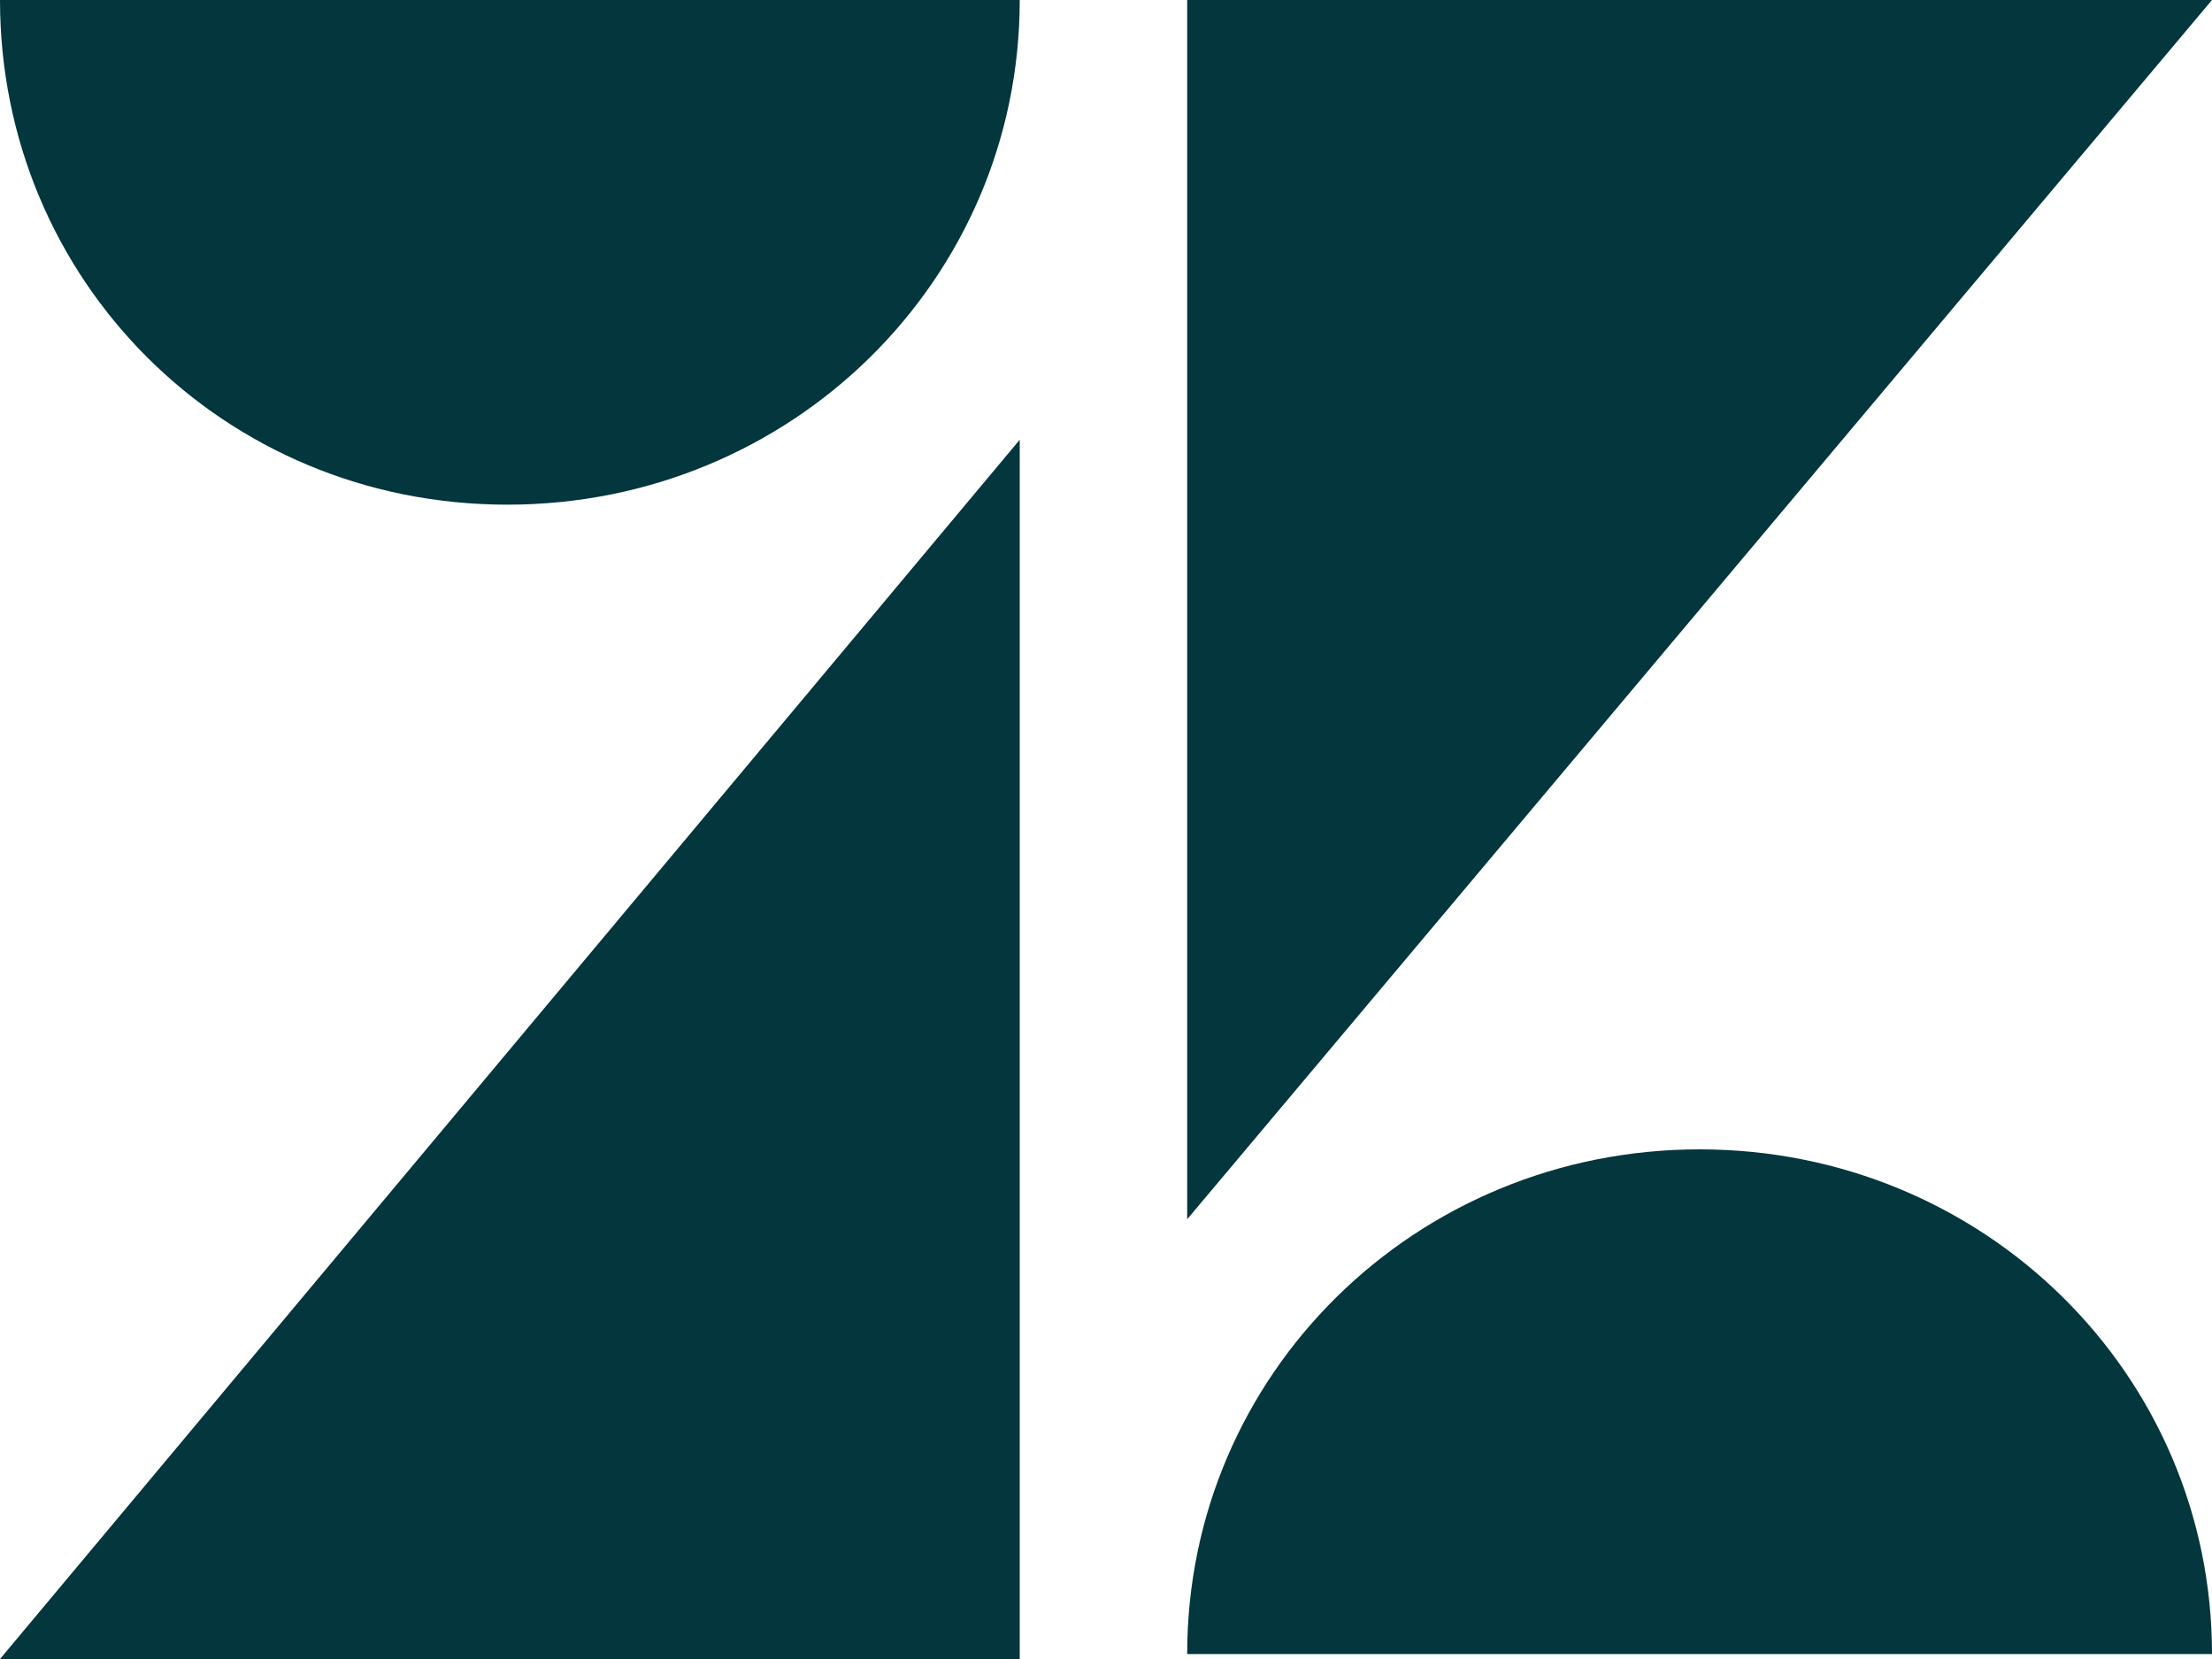
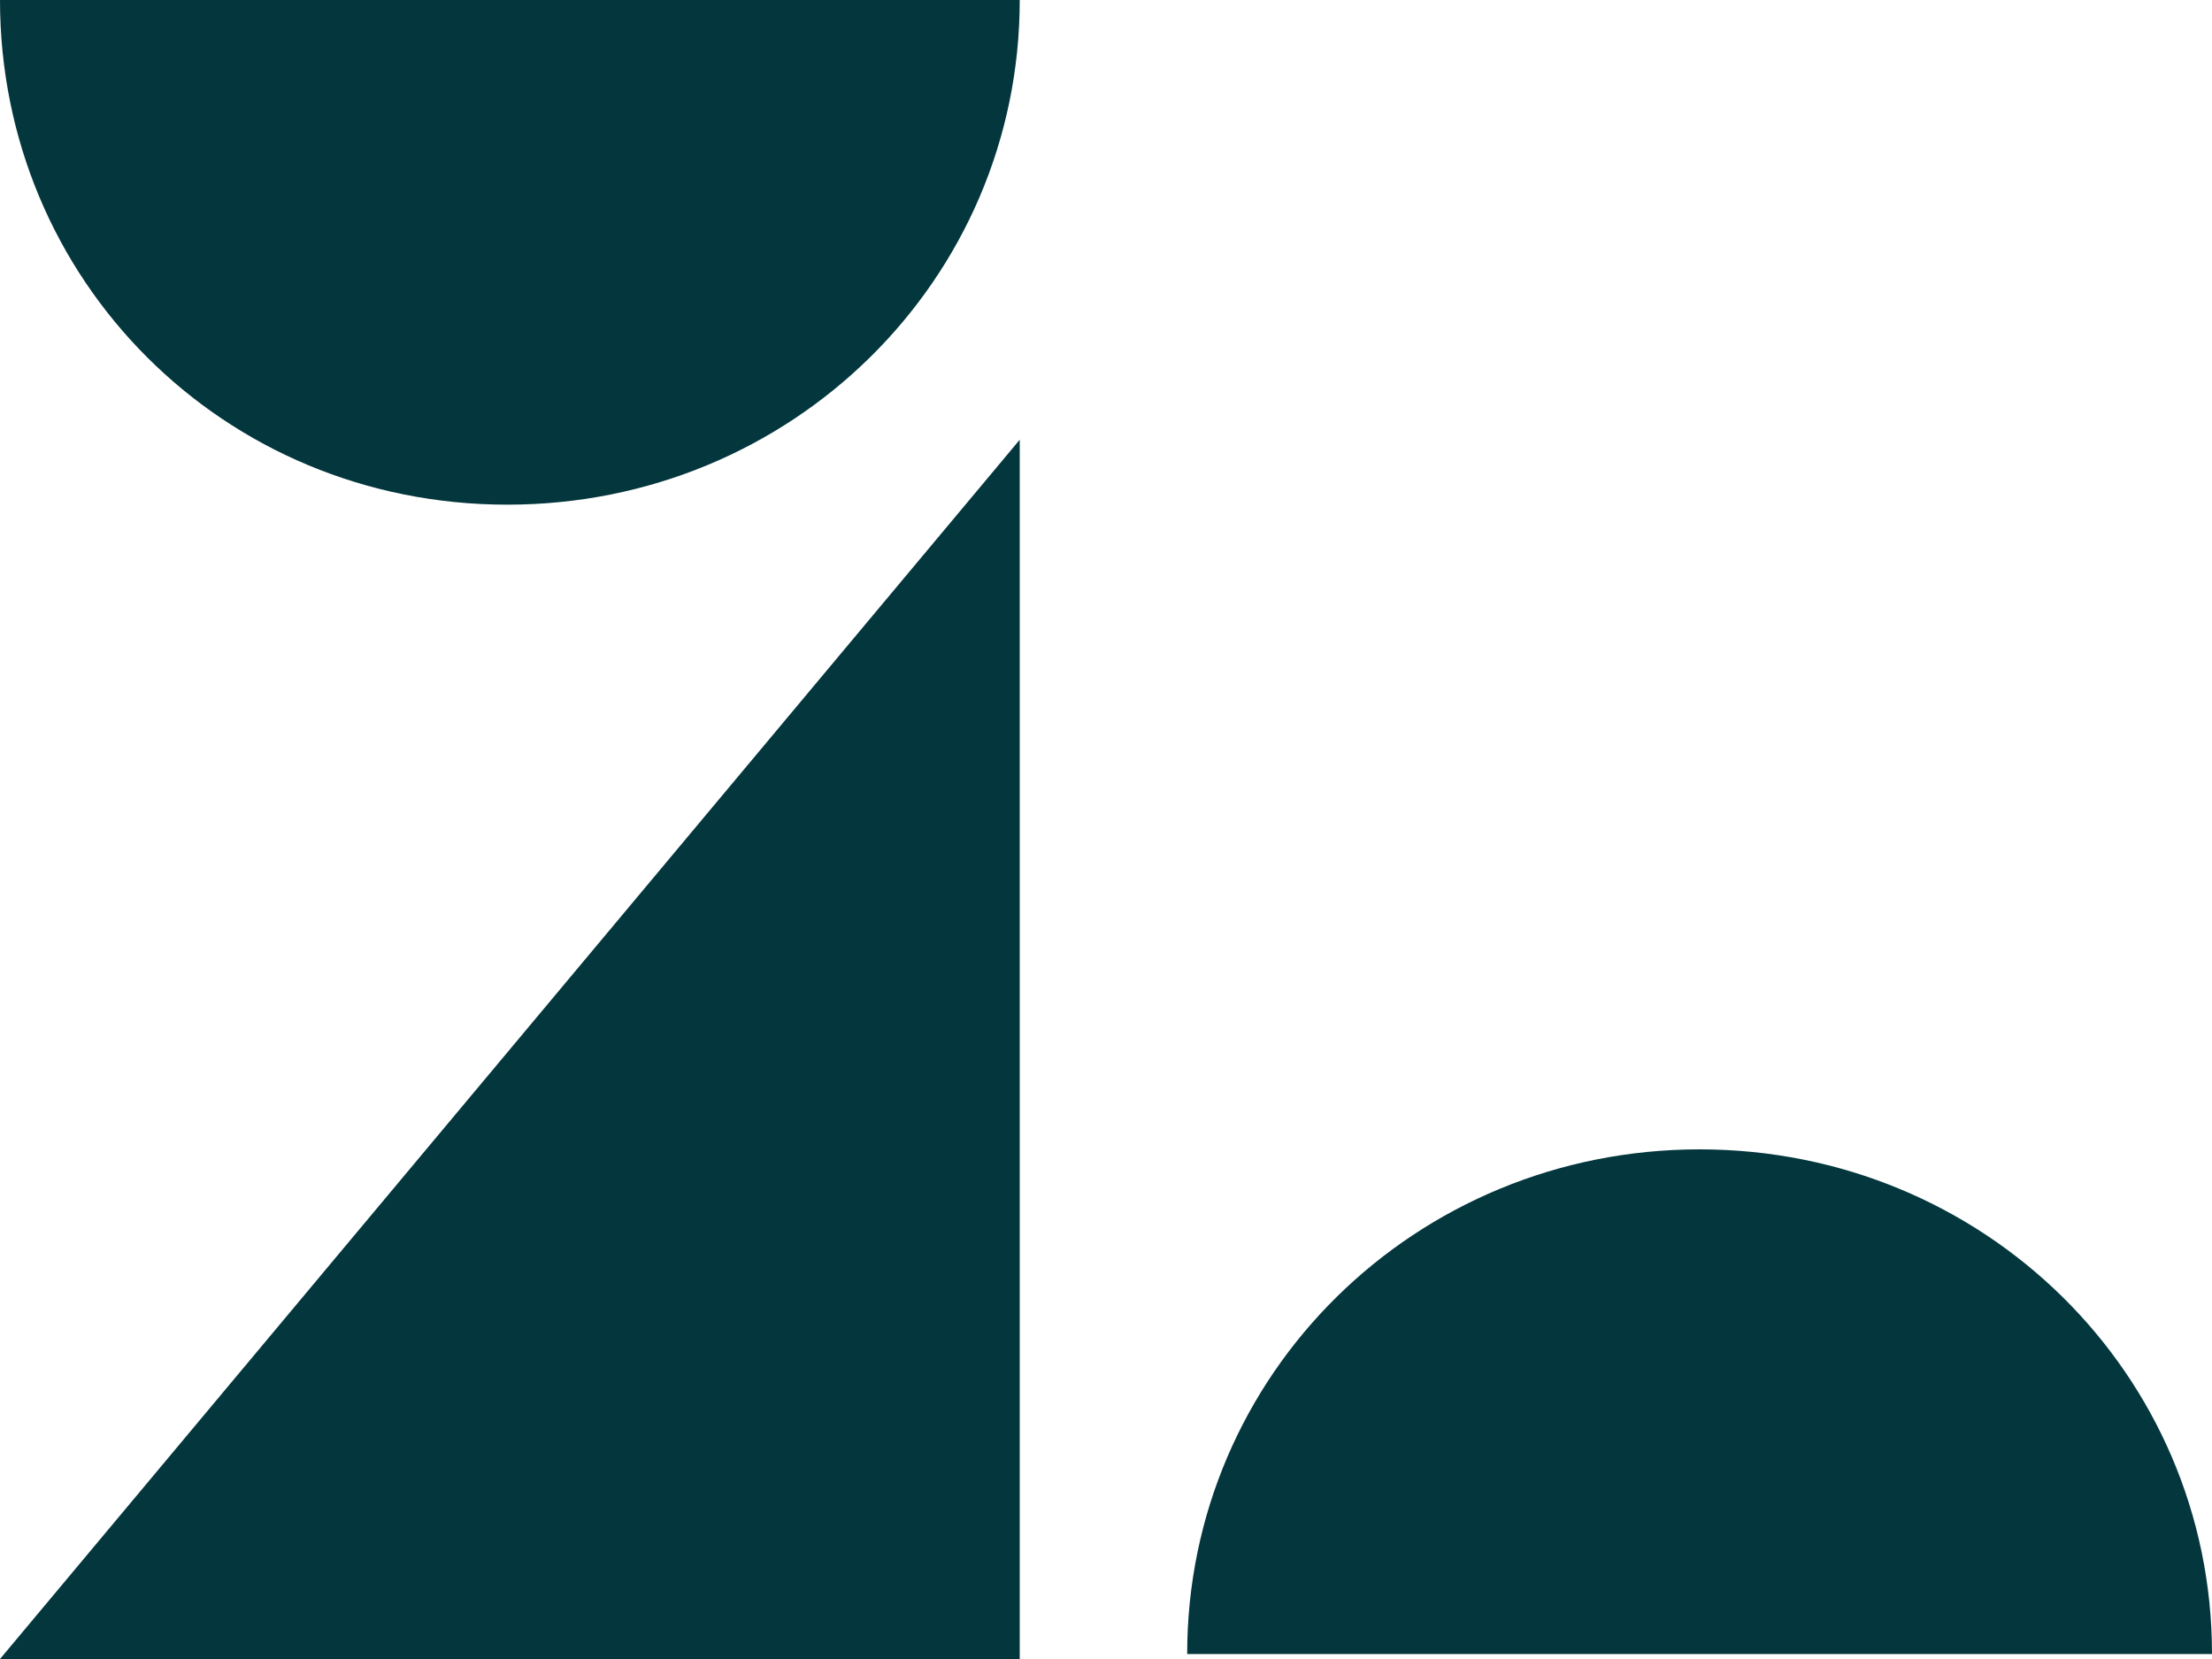
<svg xmlns="http://www.w3.org/2000/svg" width="20" height="15" viewBox="0 0 20 15" fill="none">
-   <path d="M9.22 3.976V15H0L9.22 3.976ZM9.22 0C9.22 2.53 7.156 4.563 4.587 4.563C2.018 4.563 0 2.53 0 0H9.22ZM10.734 14.955C10.734 12.425 12.798 10.392 15.367 10.392C17.936 10.392 20 12.425 20 14.955H10.734ZM10.734 11.024V0H20L10.734 11.024Z" fill="#03363D" />
+   <path d="M9.22 3.976V15H0L9.22 3.976ZM9.22 0C9.22 2.53 7.156 4.563 4.587 4.563C2.018 4.563 0 2.53 0 0H9.22ZM10.734 14.955C10.734 12.425 12.798 10.392 15.367 10.392C17.936 10.392 20 12.425 20 14.955H10.734ZM10.734 11.024V0L10.734 11.024Z" fill="#03363D" />
</svg>